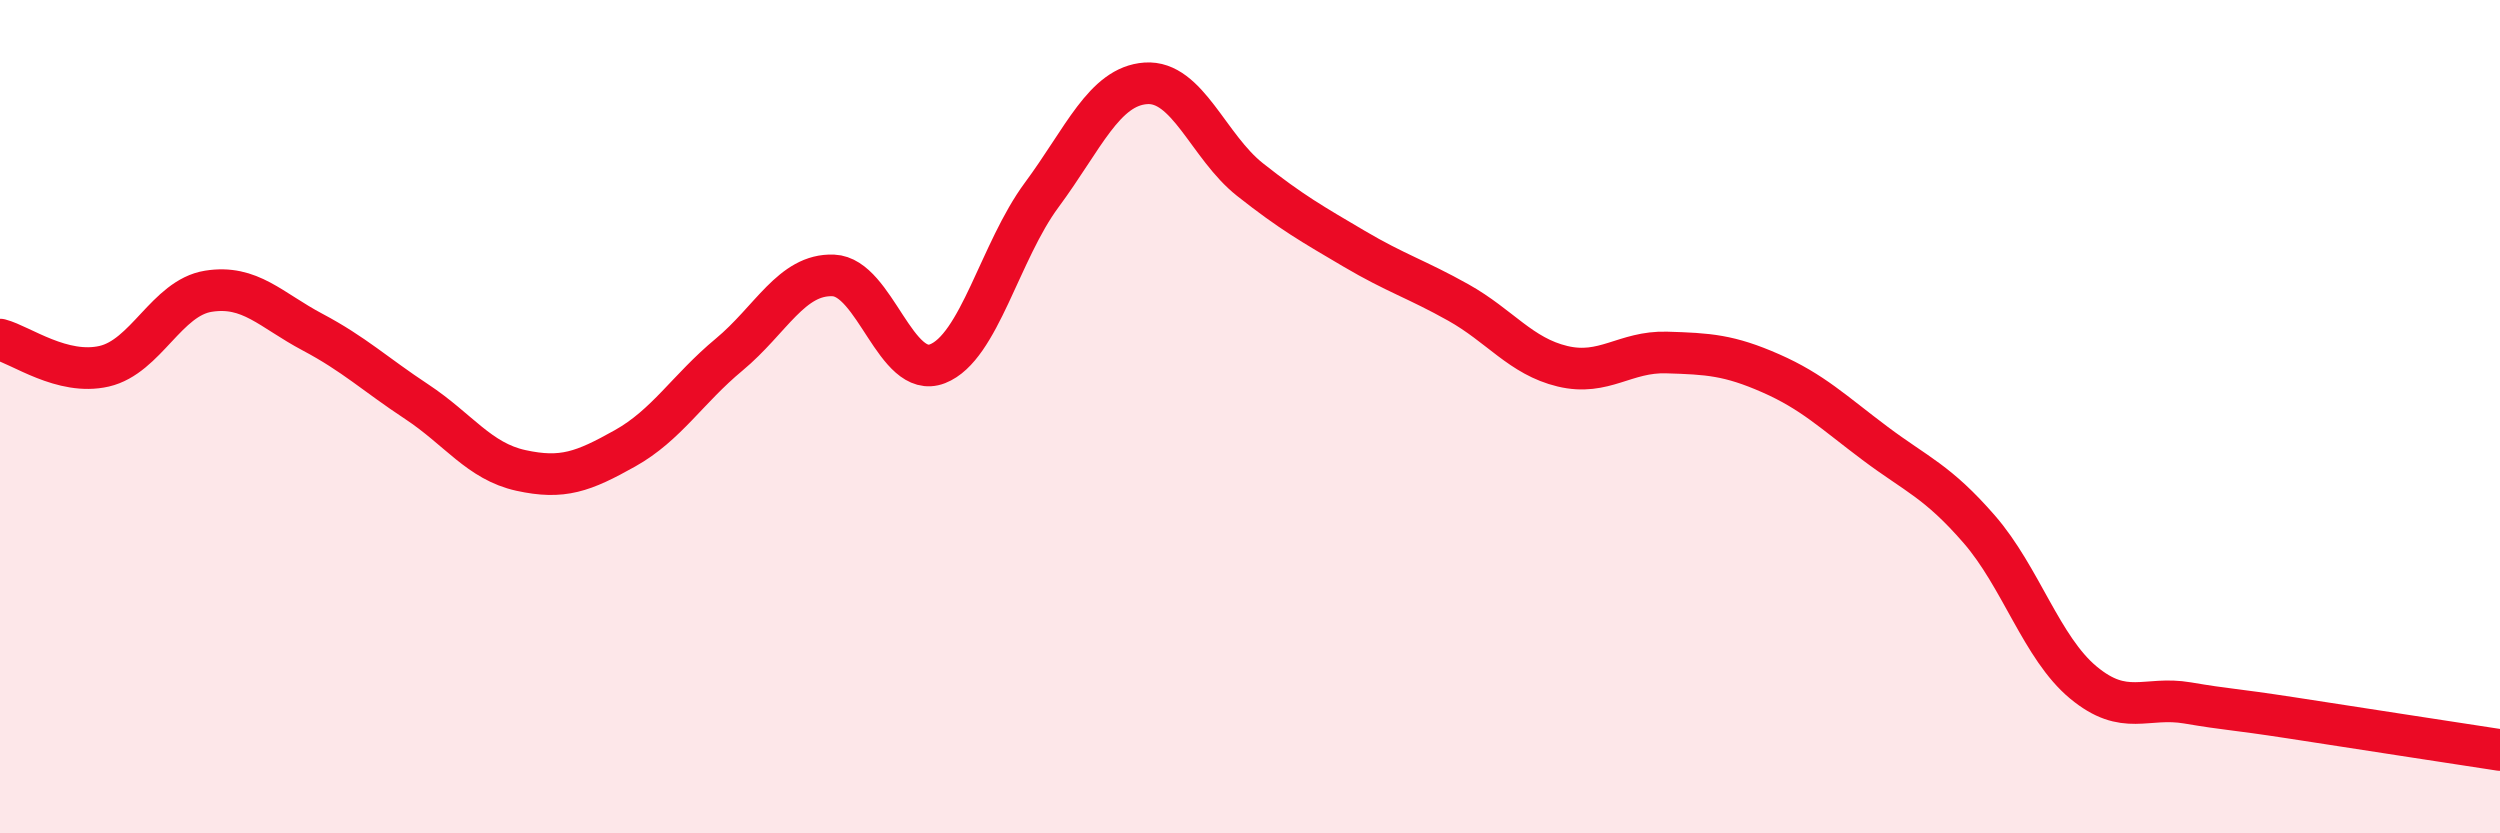
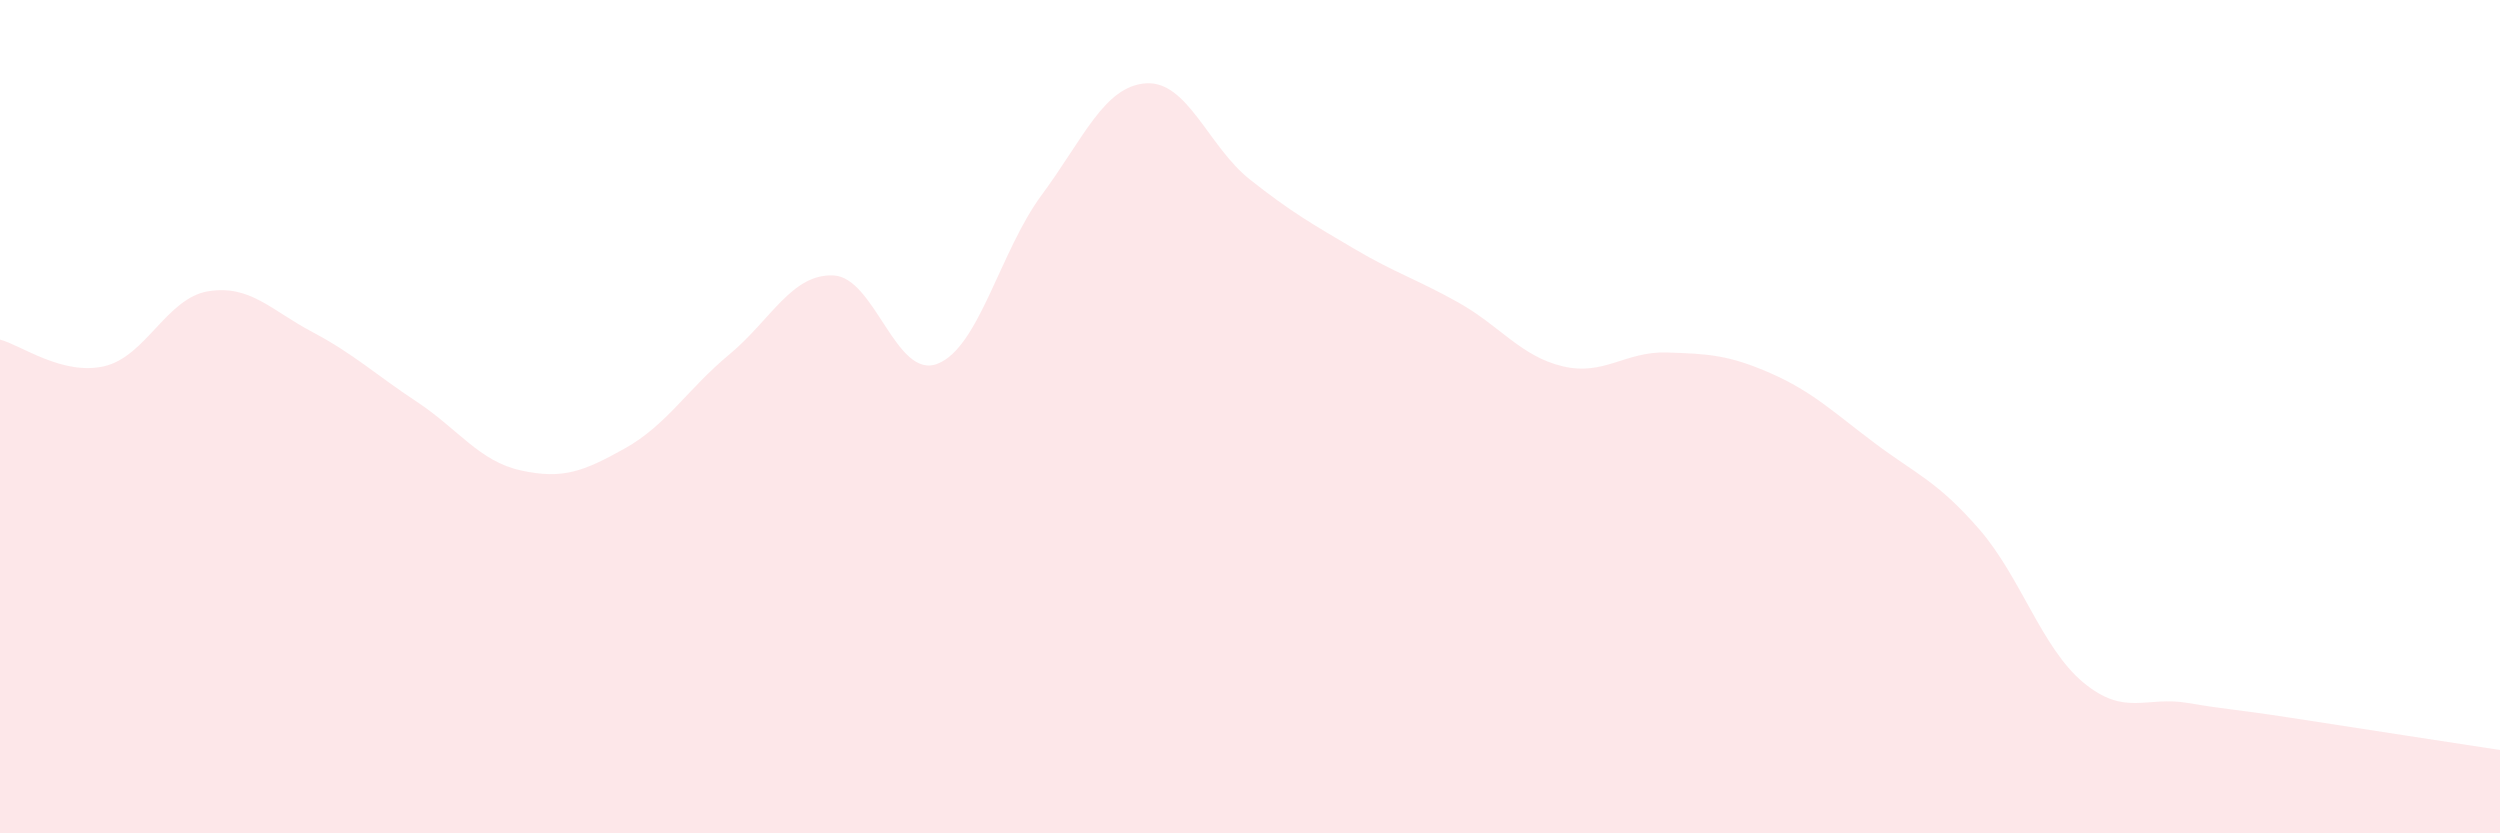
<svg xmlns="http://www.w3.org/2000/svg" width="60" height="20" viewBox="0 0 60 20">
  <path d="M 0,8.15 C 0.5,8.28 1.5,9.02 2.5,8.79 C 3.5,8.56 4,7.15 5,6.99 C 6,6.83 6.5,7.44 7.5,7.97 C 8.5,8.5 9,8.98 10,9.64 C 11,10.3 11.5,11.07 12.5,11.29 C 13.5,11.51 14,11.32 15,10.76 C 16,10.2 16.5,9.34 17.5,8.51 C 18.5,7.68 19,6.57 20,6.61 C 21,6.65 21.5,9.12 22.5,8.73 C 23.5,8.34 24,6.03 25,4.68 C 26,3.33 26.5,2.07 27.5,2 C 28.5,1.93 29,3.52 30,4.31 C 31,5.1 31.5,5.38 32.5,5.97 C 33.5,6.56 34,6.7 35,7.26 C 36,7.82 36.5,8.55 37.5,8.79 C 38.5,9.03 39,8.43 40,8.46 C 41,8.49 41.5,8.52 42.5,8.96 C 43.5,9.4 44,9.89 45,10.64 C 46,11.39 46.5,11.55 47.5,12.7 C 48.5,13.85 49,15.55 50,16.38 C 51,17.21 51.5,16.7 52.5,16.87 C 53.5,17.04 53.5,17 55,17.23 C 56.5,17.46 59,17.85 60,18L60 20L0 20Z" fill="#EB0A25" opacity="0.1" stroke-linecap="round" stroke-linejoin="round" />
-   <path d="M 0,8.15 C 0.5,8.28 1.5,9.02 2.5,8.79 C 3.5,8.56 4,7.15 5,6.99 C 6,6.83 6.5,7.44 7.5,7.97 C 8.5,8.5 9,8.98 10,9.64 C 11,10.3 11.5,11.07 12.5,11.29 C 13.5,11.51 14,11.32 15,10.76 C 16,10.2 16.5,9.34 17.5,8.51 C 18.5,7.68 19,6.57 20,6.61 C 21,6.65 21.5,9.12 22.5,8.73 C 23.5,8.34 24,6.03 25,4.68 C 26,3.33 26.5,2.07 27.5,2 C 28.5,1.93 29,3.52 30,4.31 C 31,5.1 31.5,5.38 32.5,5.97 C 33.5,6.56 34,6.7 35,7.26 C 36,7.82 36.5,8.55 37.5,8.79 C 38.5,9.03 39,8.43 40,8.46 C 41,8.49 41.5,8.52 42.5,8.96 C 43.5,9.4 44,9.89 45,10.64 C 46,11.39 46.5,11.55 47.5,12.7 C 48.5,13.85 49,15.55 50,16.38 C 51,17.21 51.5,16.7 52.5,16.87 C 53.5,17.04 53.5,17 55,17.23 C 56.5,17.46 59,17.85 60,18" stroke="#EB0A25" stroke-width="1" fill="none" stroke-linecap="round" stroke-linejoin="round" />
</svg>